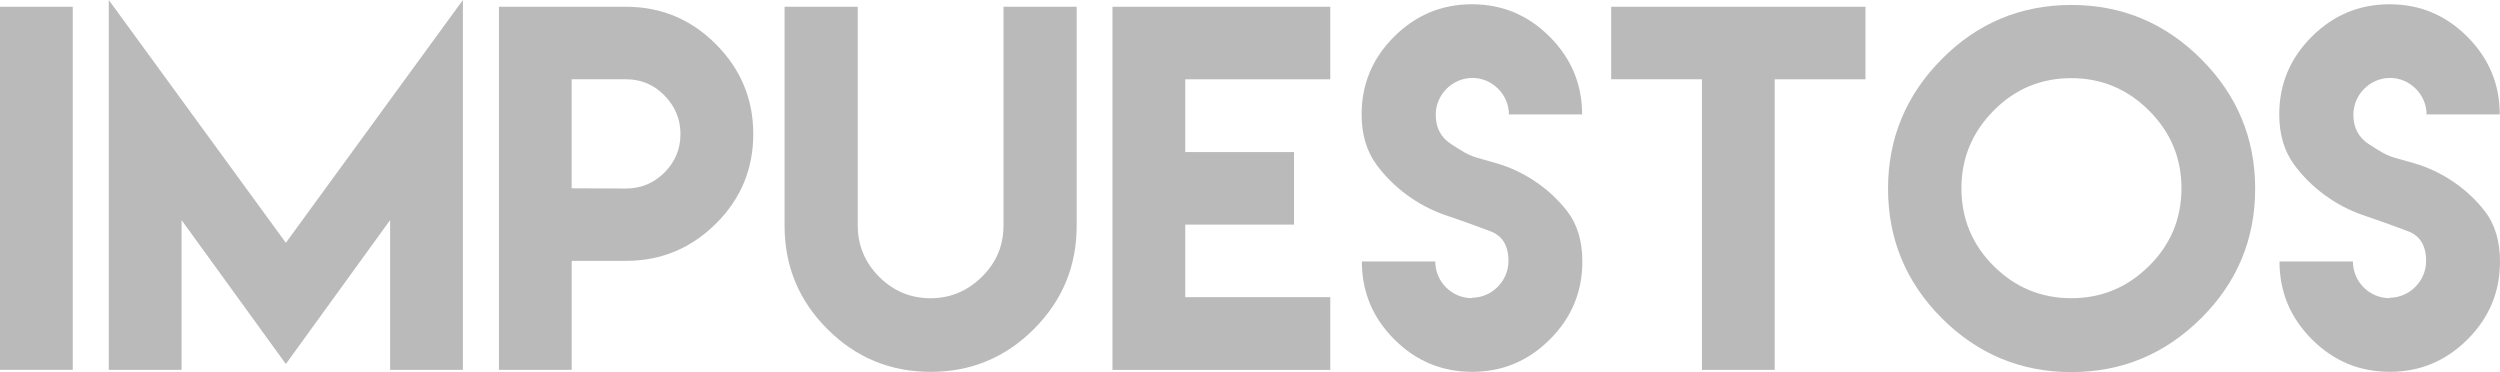
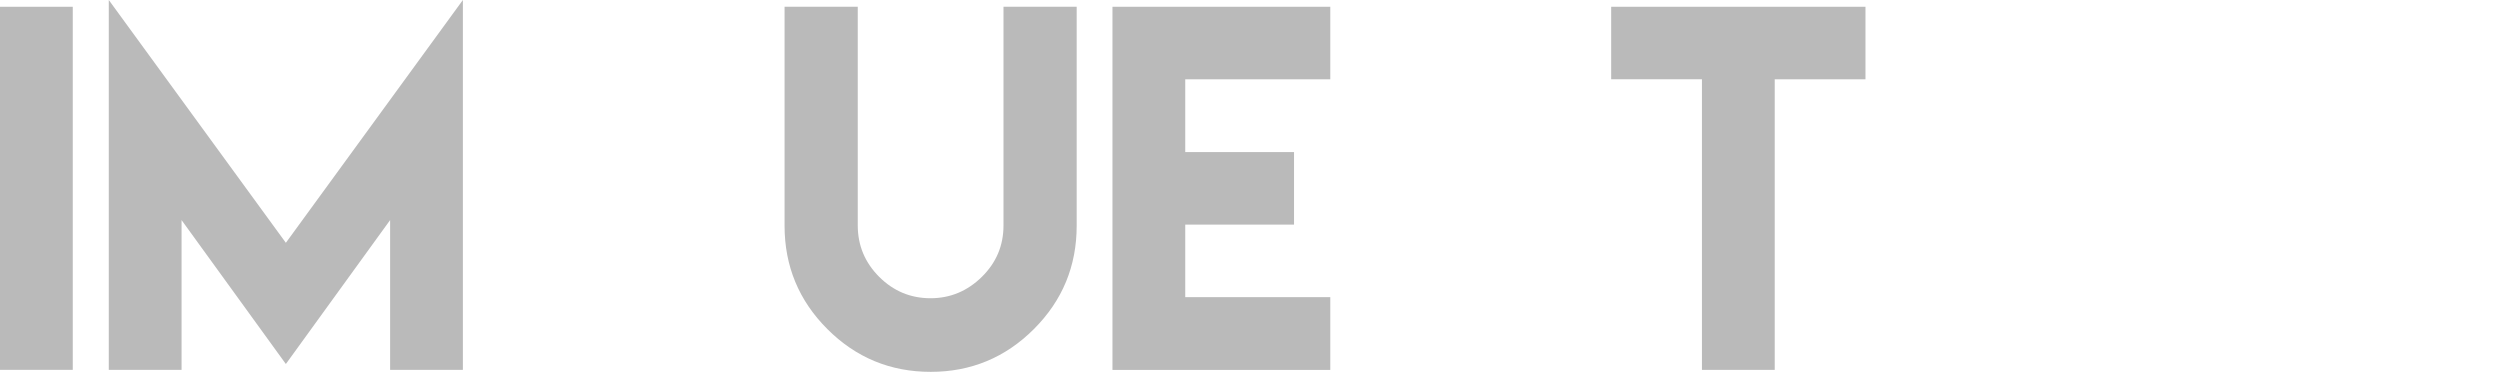
<svg xmlns="http://www.w3.org/2000/svg" version="1.1" x="0px" y="0px" width="65.033px" height="9.68px" viewBox="0 0 65.033 9.68" style="enable-background:new 0 0 65.033 9.68;" xml:space="preserve">
  <style type="text/css">
	.st0{fill:#BABABA;}
</style>
  <defs>
</defs>
  <g>
    <path class="st0" d="M0,0.176h1.893v9.445H0V0.176z" />
    <path class="st0" d="M7.436,6.316L12.041,0v9.621h-1.893V5.725L7.436,9.469L4.723,5.725v3.896H2.83V0L7.436,6.316z" />
-     <path class="st0" d="M12.979,6.785V3.48V0.176h1.893h1.412c0.908,0,1.688,0.322,2.338,0.973s0.973,1.43,0.973,2.338   s-0.322,1.688-0.973,2.332s-1.43,0.967-2.338,0.967h-1.412v2.836h-1.893V6.785z M16.283,4.904c0.393,0,0.727-0.141,1.002-0.416   s0.416-0.609,0.416-1.002c0-0.387-0.141-0.721-0.416-1.002s-0.609-0.422-1.002-0.422h-1.412V3.48v1.418L16.283,4.904z" />
    <path class="st0" d="M28.008,0.176v3.797v1.898c0,1.049-0.369,1.945-1.113,2.689s-1.641,1.113-2.684,1.113   c-1.049,0-1.945-0.369-2.689-1.113s-1.113-1.641-1.113-2.689V3.973V0.176h1.904v3.797v1.699v0.193c0,0.521,0.188,0.967,0.557,1.336   s0.814,0.557,1.336,0.557c0.516,0,0.961-0.188,1.336-0.557s0.562-0.814,0.562-1.336V5.672V3.973V0.176H28.008z" />
    <path class="st0" d="M34.605,0.176v1.887h-3.773v1.893h2.83v1.887h-2.83v1.887h3.773v1.893h-3.773h-1.893V0.176H34.605z" />
-     <path class="st0" d="M38.285,7.746c0.521,0,0.955-0.434,0.955-0.955c0-0.404-0.158-0.662-0.48-0.779   c-0.68-0.252-0.516-0.193-1.178-0.422c-0.697-0.24-1.342-0.715-1.775-1.307c-0.258-0.352-0.387-0.785-0.387-1.307   c0-0.785,0.281-1.459,0.844-2.021s1.236-0.844,2.027-0.844c0.785,0,1.459,0.281,2.021,0.844s0.844,1.236,0.844,2.021h-1.904   c0-0.516-0.434-0.949-0.949-0.949c-0.521,0-0.955,0.434-0.955,0.955c0,0.34,0.135,0.598,0.41,0.773   c0.562,0.363,0.498,0.293,1.172,0.492c0.727,0.211,1.383,0.662,1.834,1.242c0.264,0.34,0.398,0.779,0.398,1.312   c0,0.791-0.281,1.465-0.844,2.027s-1.236,0.844-2.021,0.844c-0.791,0-1.465-0.281-2.027-0.844s-0.844-1.236-0.844-2.027h1.91   c0,0.527,0.428,0.955,0.955,0.955L38.285,7.746z" />
    <path class="st0" d="M46.166,0.176h2.361v1.887h-2.361v7.559h-1.893V2.062h-2.361V0.176h2.361H46.166z" />
-     <path class="st0" d="M57.258,1.535c0.938,0.938,1.406,2.062,1.406,3.375s-0.469,2.438-1.406,3.369s-2.062,1.4-3.375,1.4   s-2.438-0.469-3.369-1.4s-1.4-2.057-1.4-3.369s0.469-2.438,1.4-3.375s2.057-1.406,3.369-1.406S56.32,0.598,57.258,1.535z    M51.861,2.877c-0.557,0.562-0.838,1.236-0.838,2.021c0,0.791,0.281,1.465,0.838,2.021s1.23,0.838,2.021,0.838   c0.785,0,1.459-0.281,2.021-0.838s0.844-1.23,0.844-2.021c0-0.785-0.281-1.459-0.844-2.021s-1.236-0.844-2.021-0.844   C53.092,2.033,52.418,2.314,51.861,2.877z" />
-     <path class="st0" d="M62.156,7.746c0.521,0,0.955-0.434,0.955-0.955c0-0.404-0.158-0.662-0.48-0.779   c-0.68-0.252-0.516-0.193-1.178-0.422c-0.697-0.24-1.342-0.715-1.775-1.307c-0.258-0.352-0.387-0.785-0.387-1.307   c0-0.785,0.281-1.459,0.844-2.021s1.236-0.844,2.027-0.844c0.785,0,1.459,0.281,2.021,0.844s0.844,1.236,0.844,2.021h-1.904   c0-0.516-0.434-0.949-0.949-0.949c-0.521,0-0.955,0.434-0.955,0.955c0,0.34,0.135,0.598,0.41,0.773   c0.562,0.363,0.498,0.293,1.172,0.492c0.727,0.211,1.383,0.662,1.834,1.242c0.264,0.34,0.398,0.779,0.398,1.312   c0,0.791-0.281,1.465-0.844,2.027s-1.236,0.844-2.021,0.844c-0.791,0-1.465-0.281-2.027-0.844s-0.844-1.236-0.844-2.027h1.91   c0,0.527,0.428,0.955,0.955,0.955L62.156,7.746z" />
  </g>
</svg>